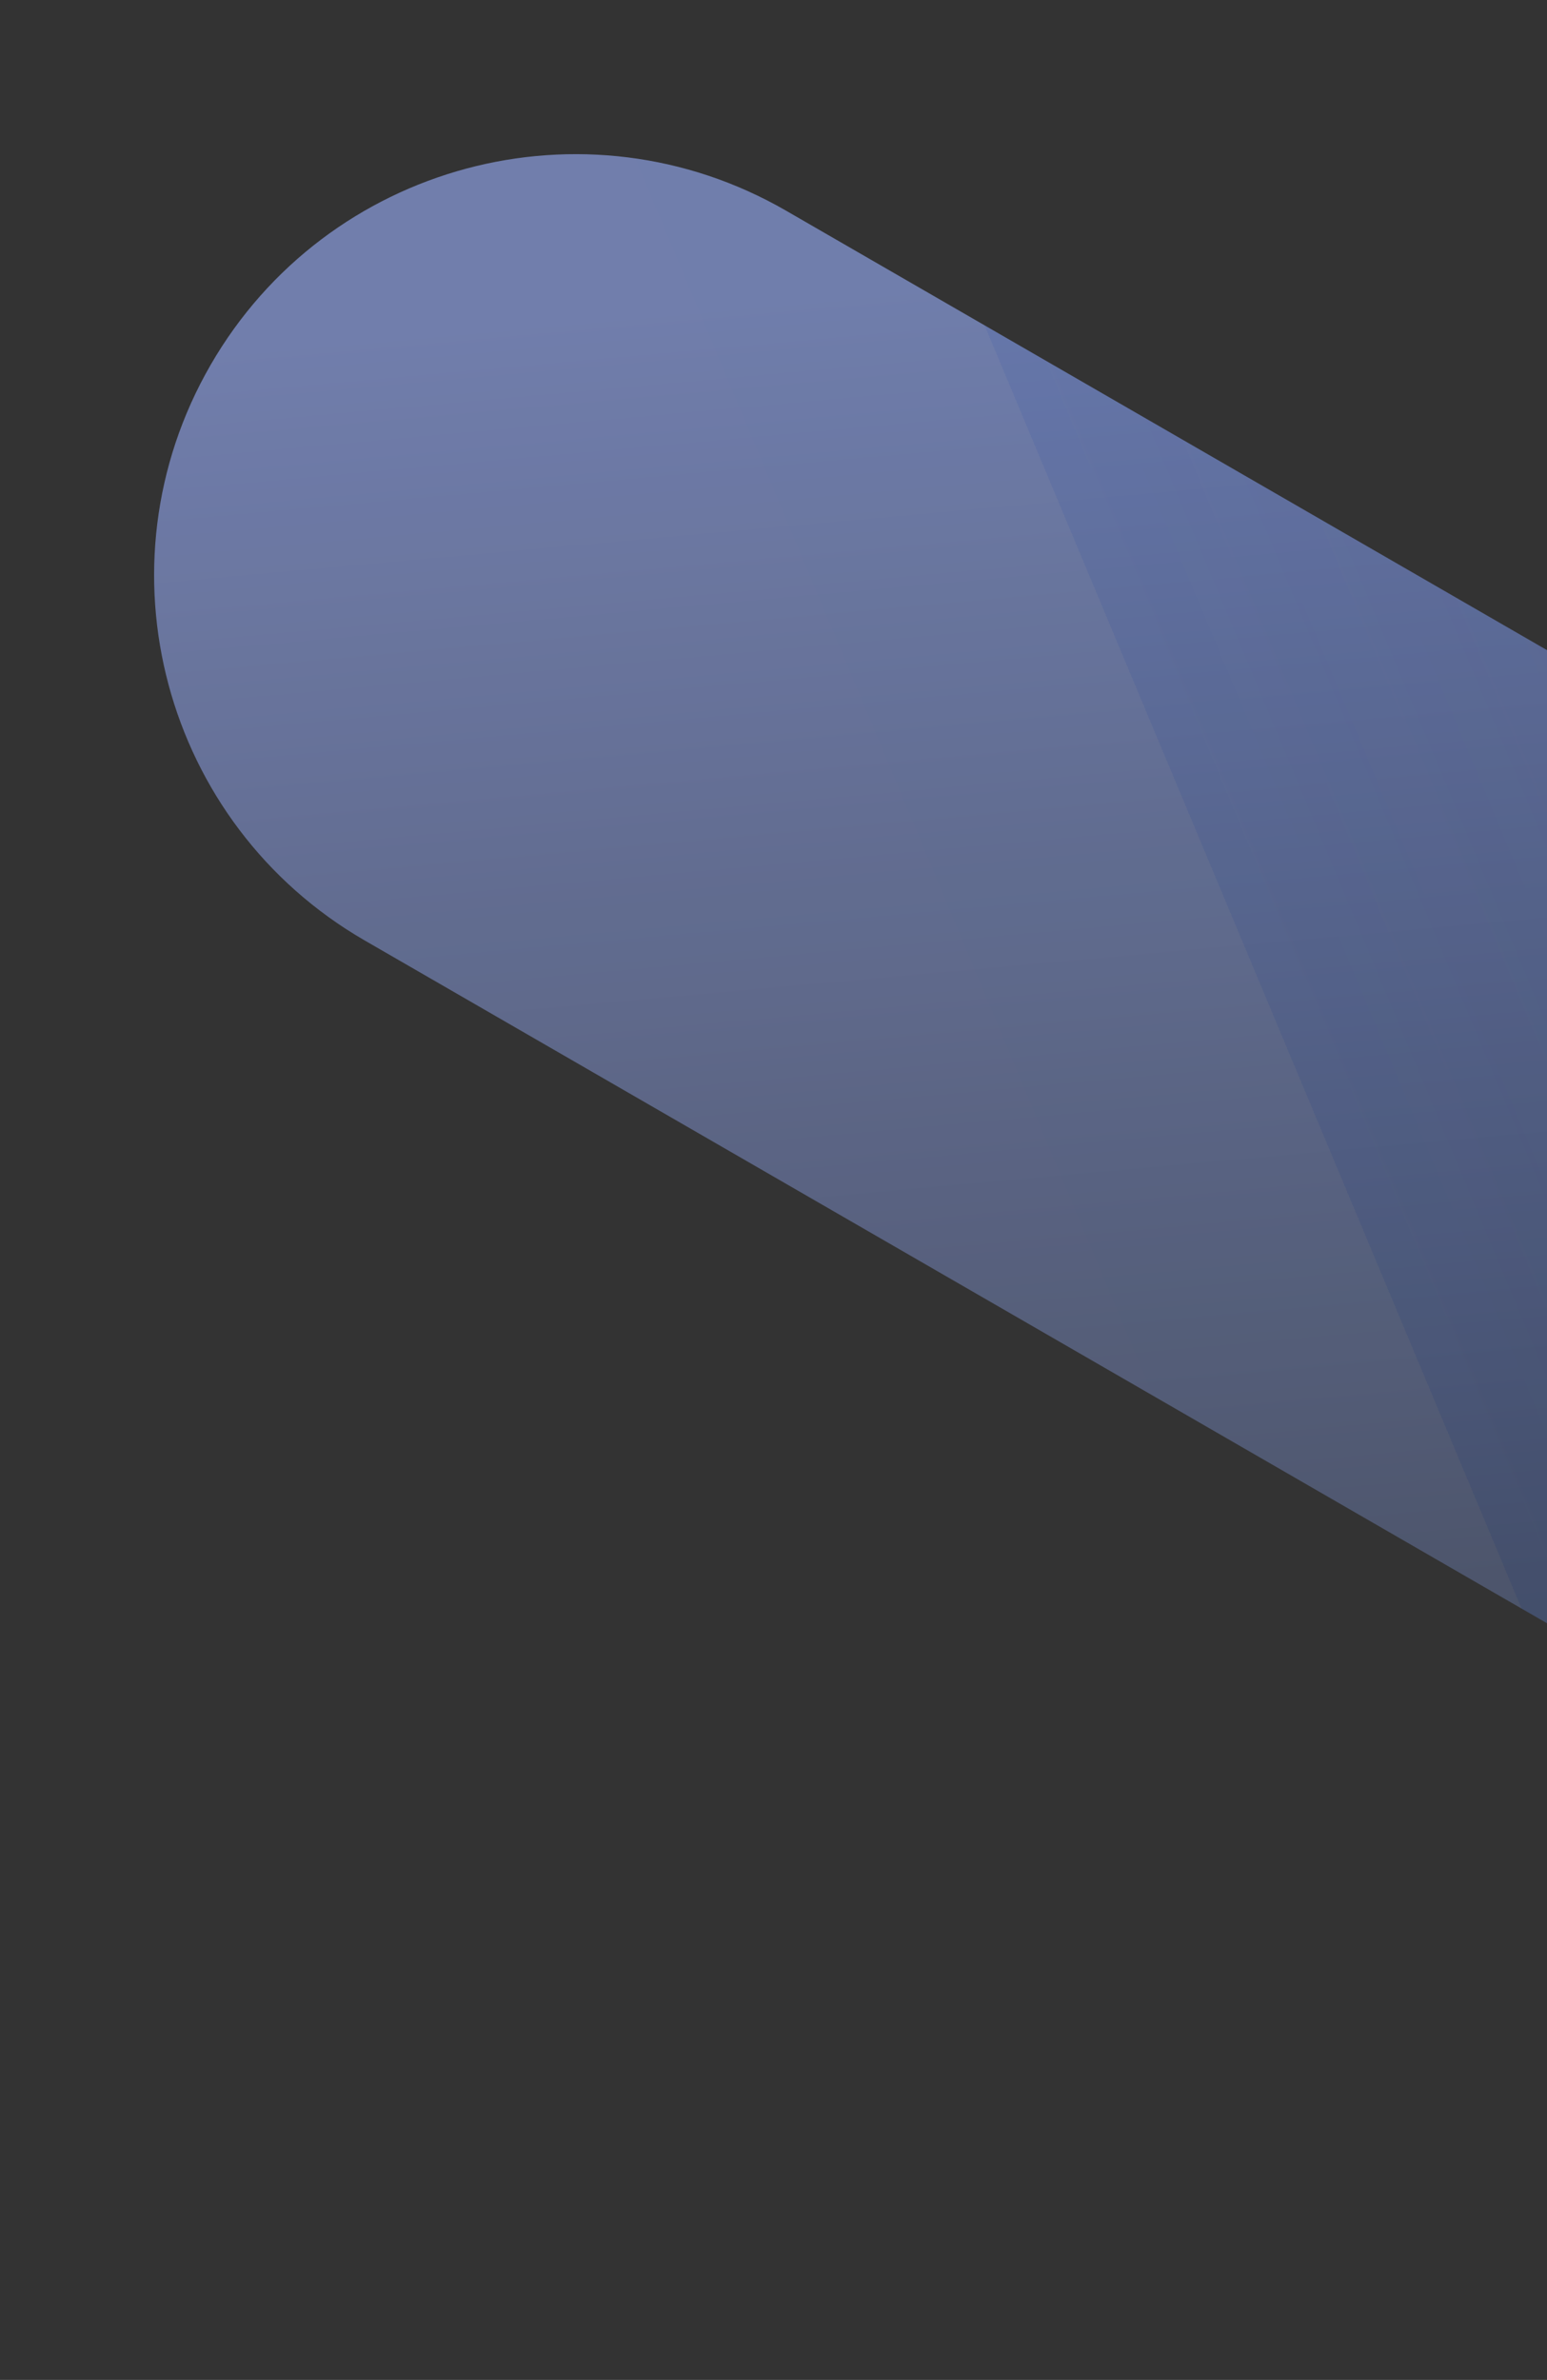
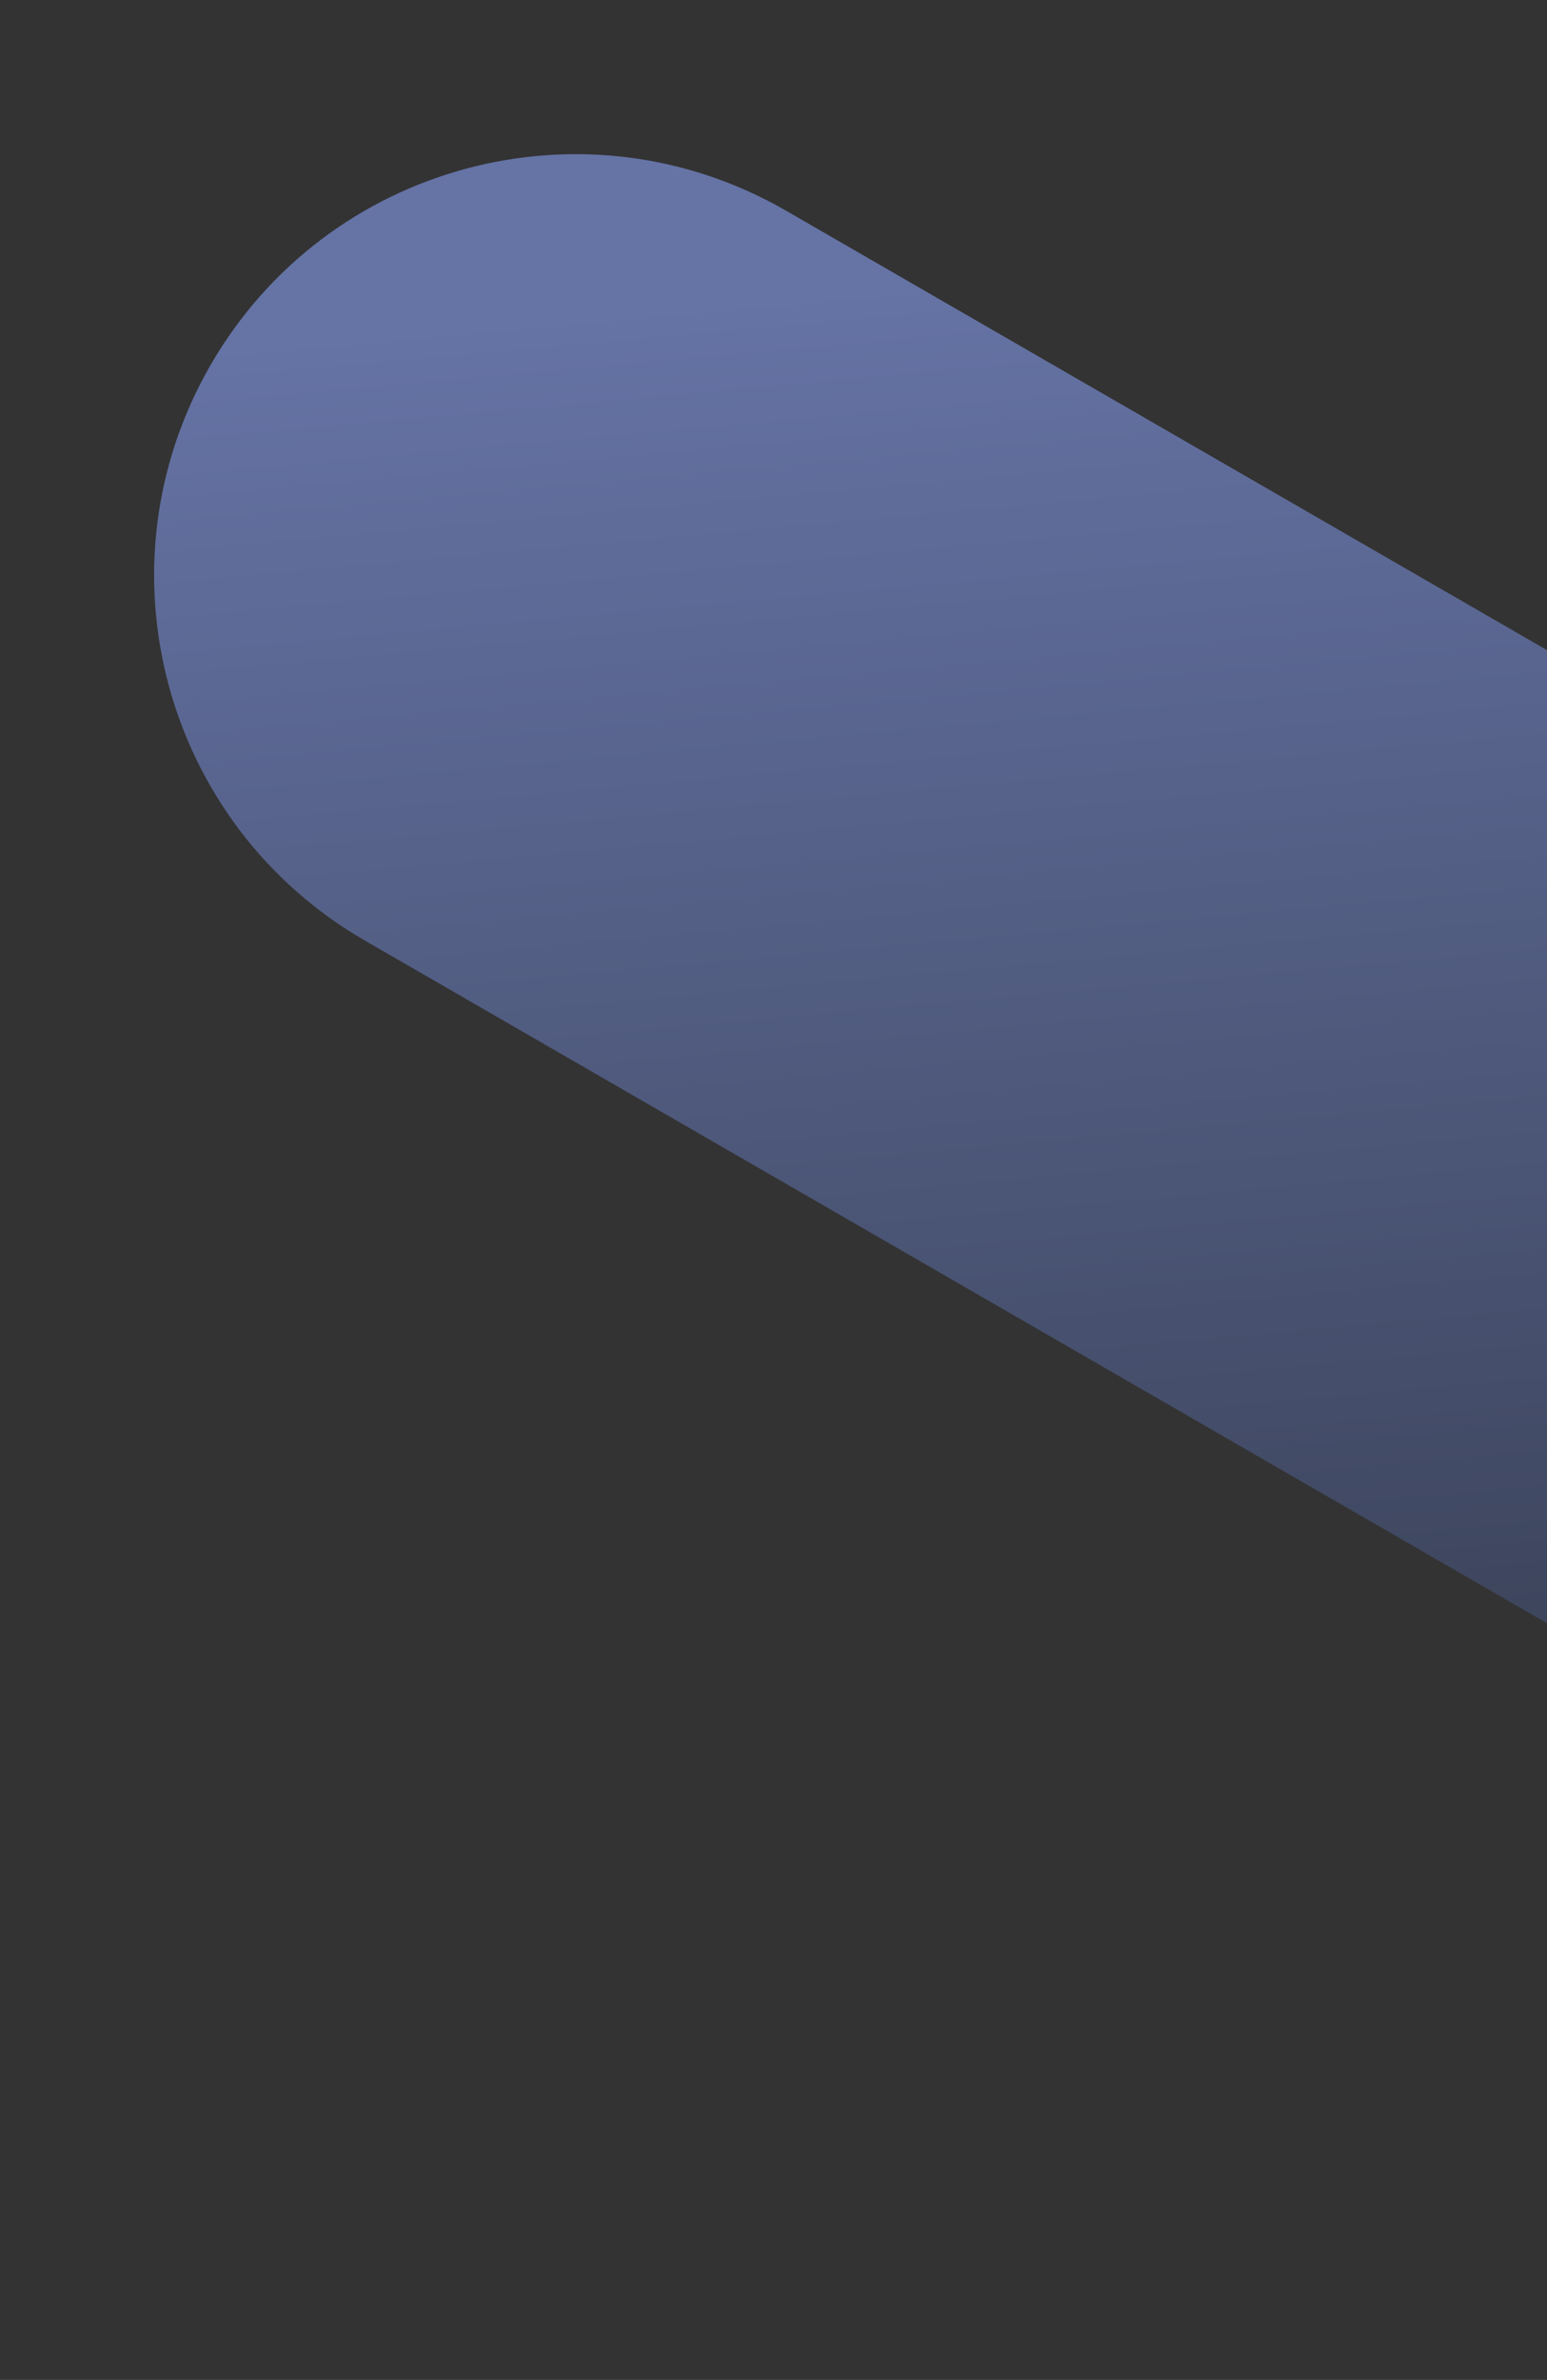
<svg xmlns="http://www.w3.org/2000/svg" width="738" height="1135" viewBox="0 0 738 1135" fill="none">
  <rect x="0" y="0" width="738" height="1135" fill="#333333" stroke="none" />
  <path d="M100.477 174.032C155.97 77.917 278.872 44.985 374.987 100.477L1389.73 686.341C1485.85 741.833 1518.78 864.735 1463.29 960.851V960.851C1407.8 1056.97 1284.89 1089.9 1188.78 1034.41L174.032 448.541C77.917 393.049 44.985 270.147 100.477 174.032V174.032Z" fill="url(#paint0_linear_101_8095)" />
  <g style="mix-blend-mode:soft-light">
-     <path d="M100.477 174.032C155.97 77.917 278.872 44.985 374.987 100.477L1389.73 686.341C1485.85 741.833 1518.78 864.735 1463.29 960.851V960.851C1407.8 1056.97 1284.89 1089.9 1188.78 1034.41L174.032 448.541C77.917 393.049 44.985 270.147 100.477 174.032V174.032Z" fill="url(#paint1_linear_101_8095)" fill-opacity="0.08" />
-   </g>
+     </g>
  <defs>
    <linearGradient id="paint0_linear_101_8095" x1="-147.5" y1="188.5" x2="-79.277" y2="942.671" gradientUnits="userSpaceOnUse">
      <stop stop-color="#6573A5" />
      <stop offset="1" stop-color="#383F53" />
    </linearGradient>
    <linearGradient id="paint1_linear_101_8095" x1="-56.307" y1="525.985" x2="951.795" y2="104.025" gradientUnits="userSpaceOnUse">
      <stop stop-color="white" />
      <stop offset="0.575" stop-color="#F1F7FF" />
      <stop offset="0.575" stop-color="#7DB1FF" />
      <stop offset="1" stop-color="#78AEFF" stop-opacity="0" />
    </linearGradient>
  </defs>
</svg>